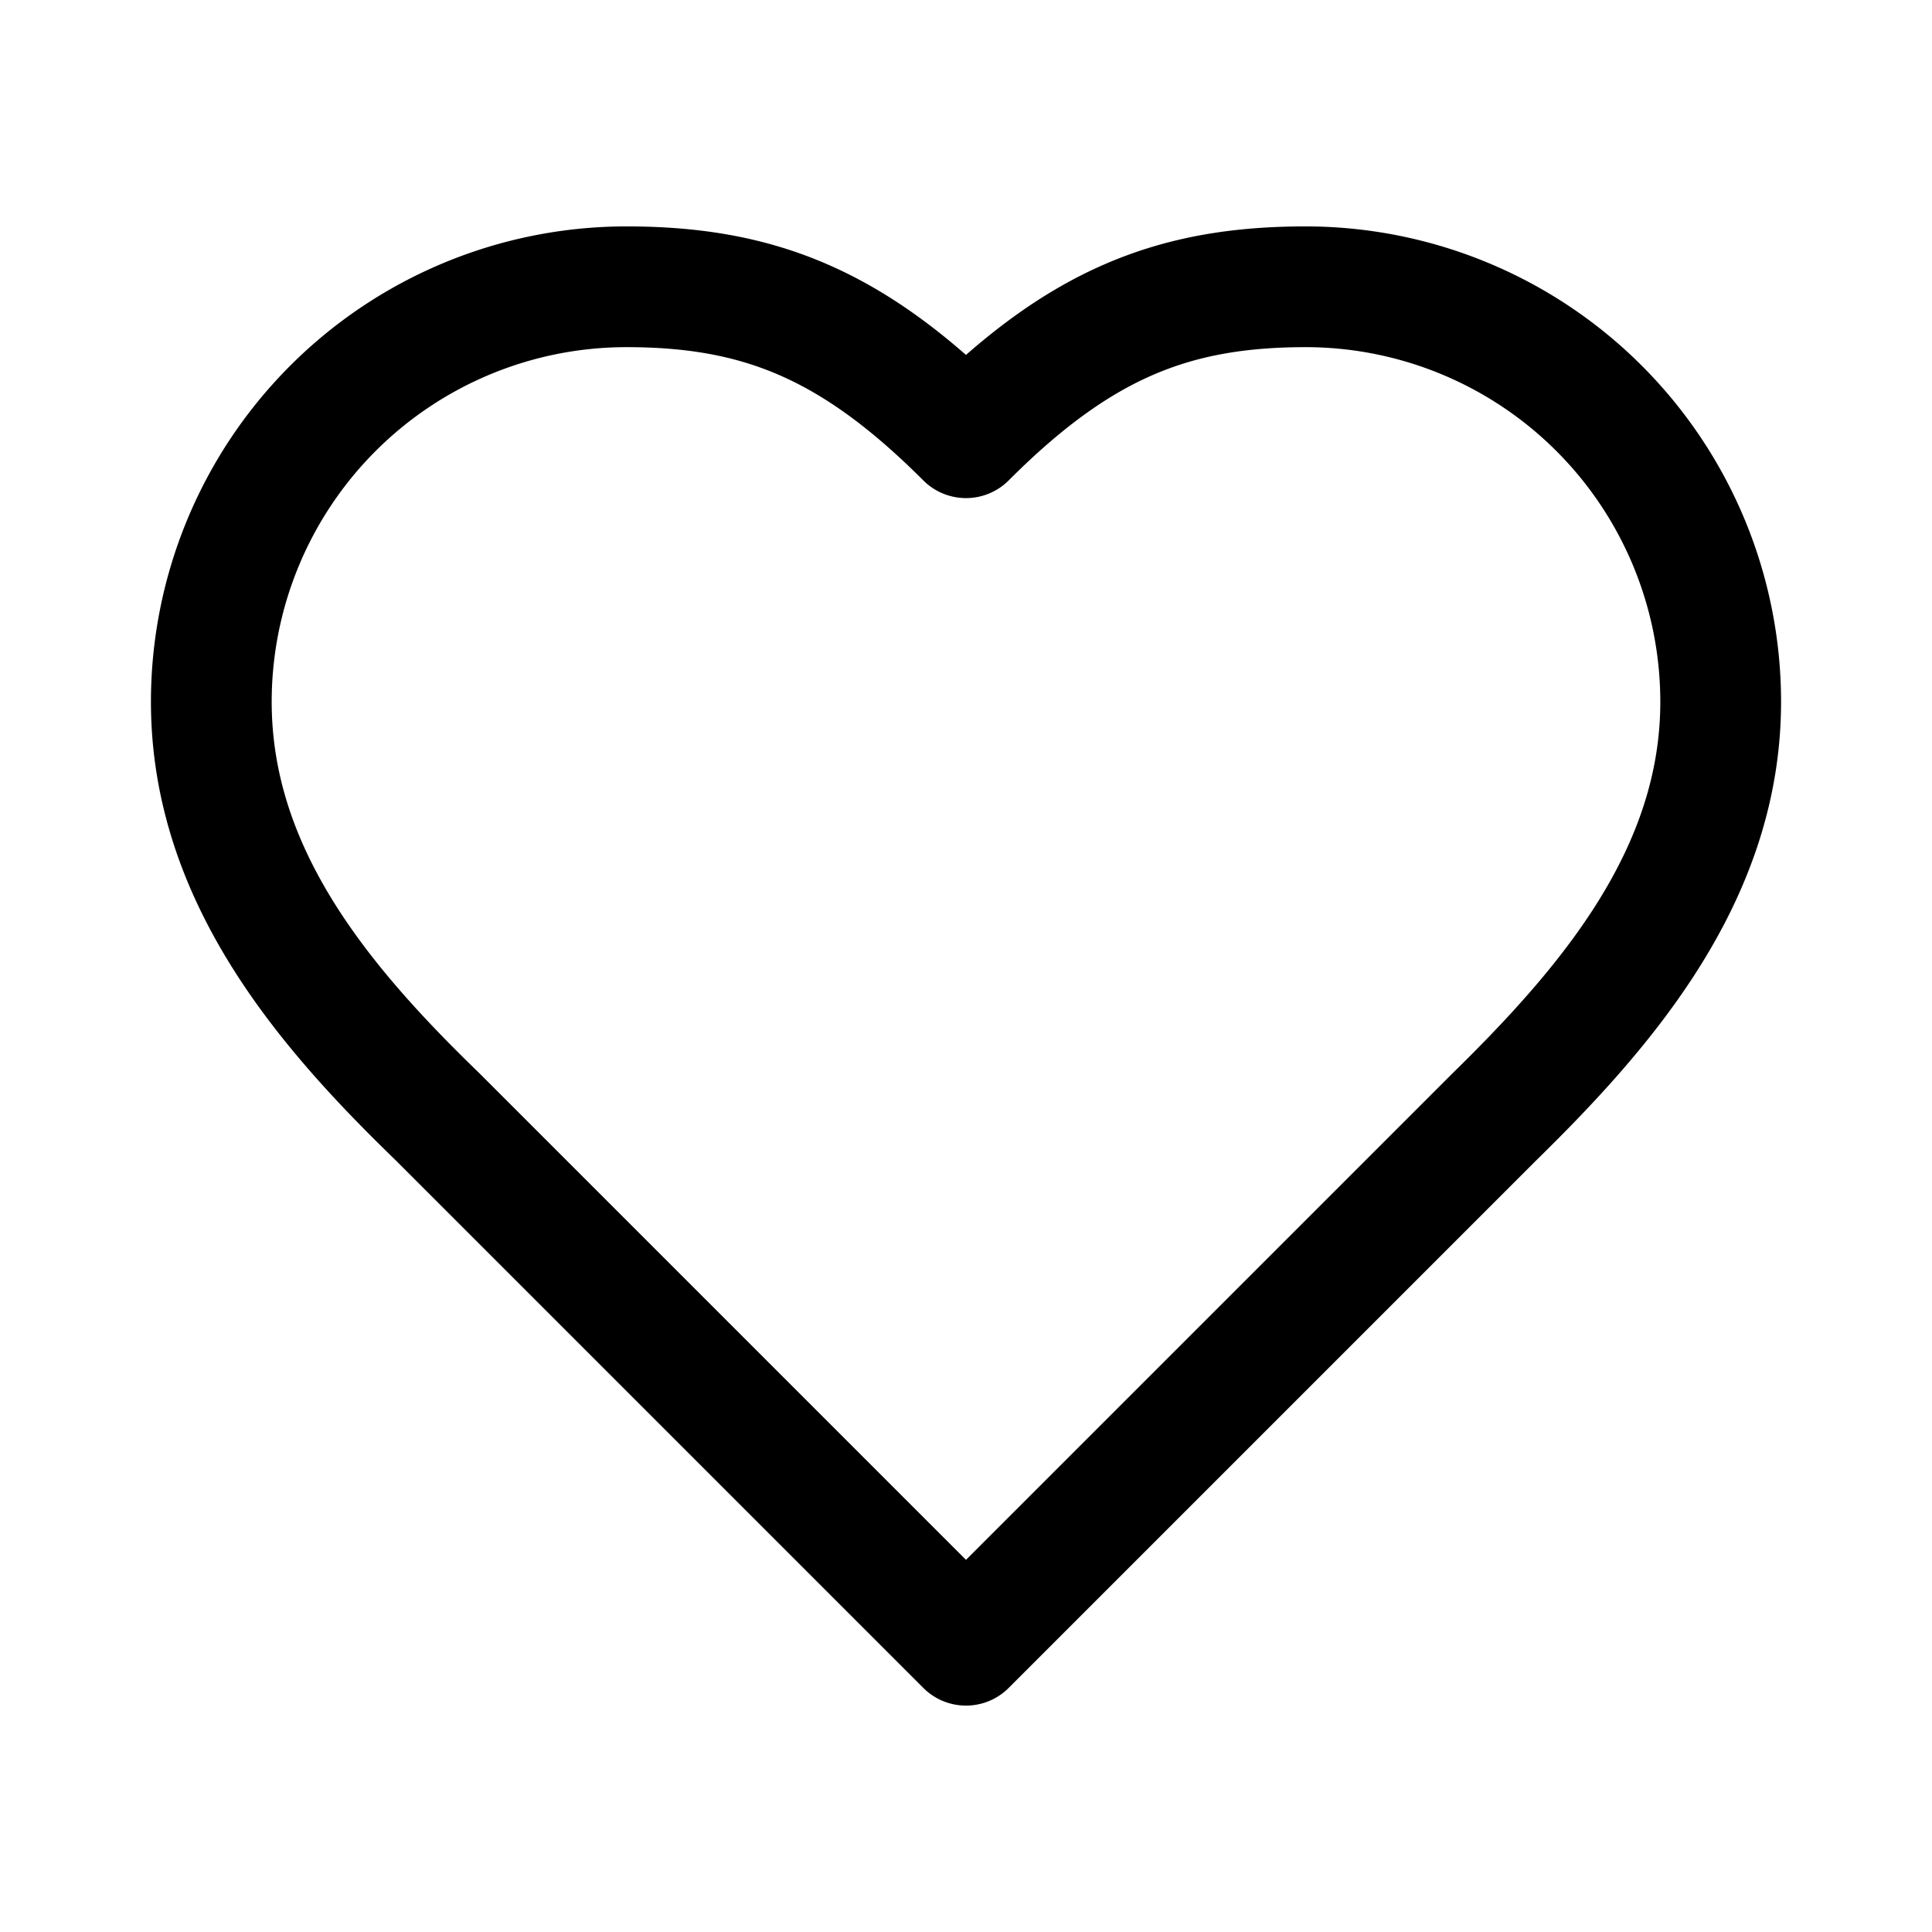
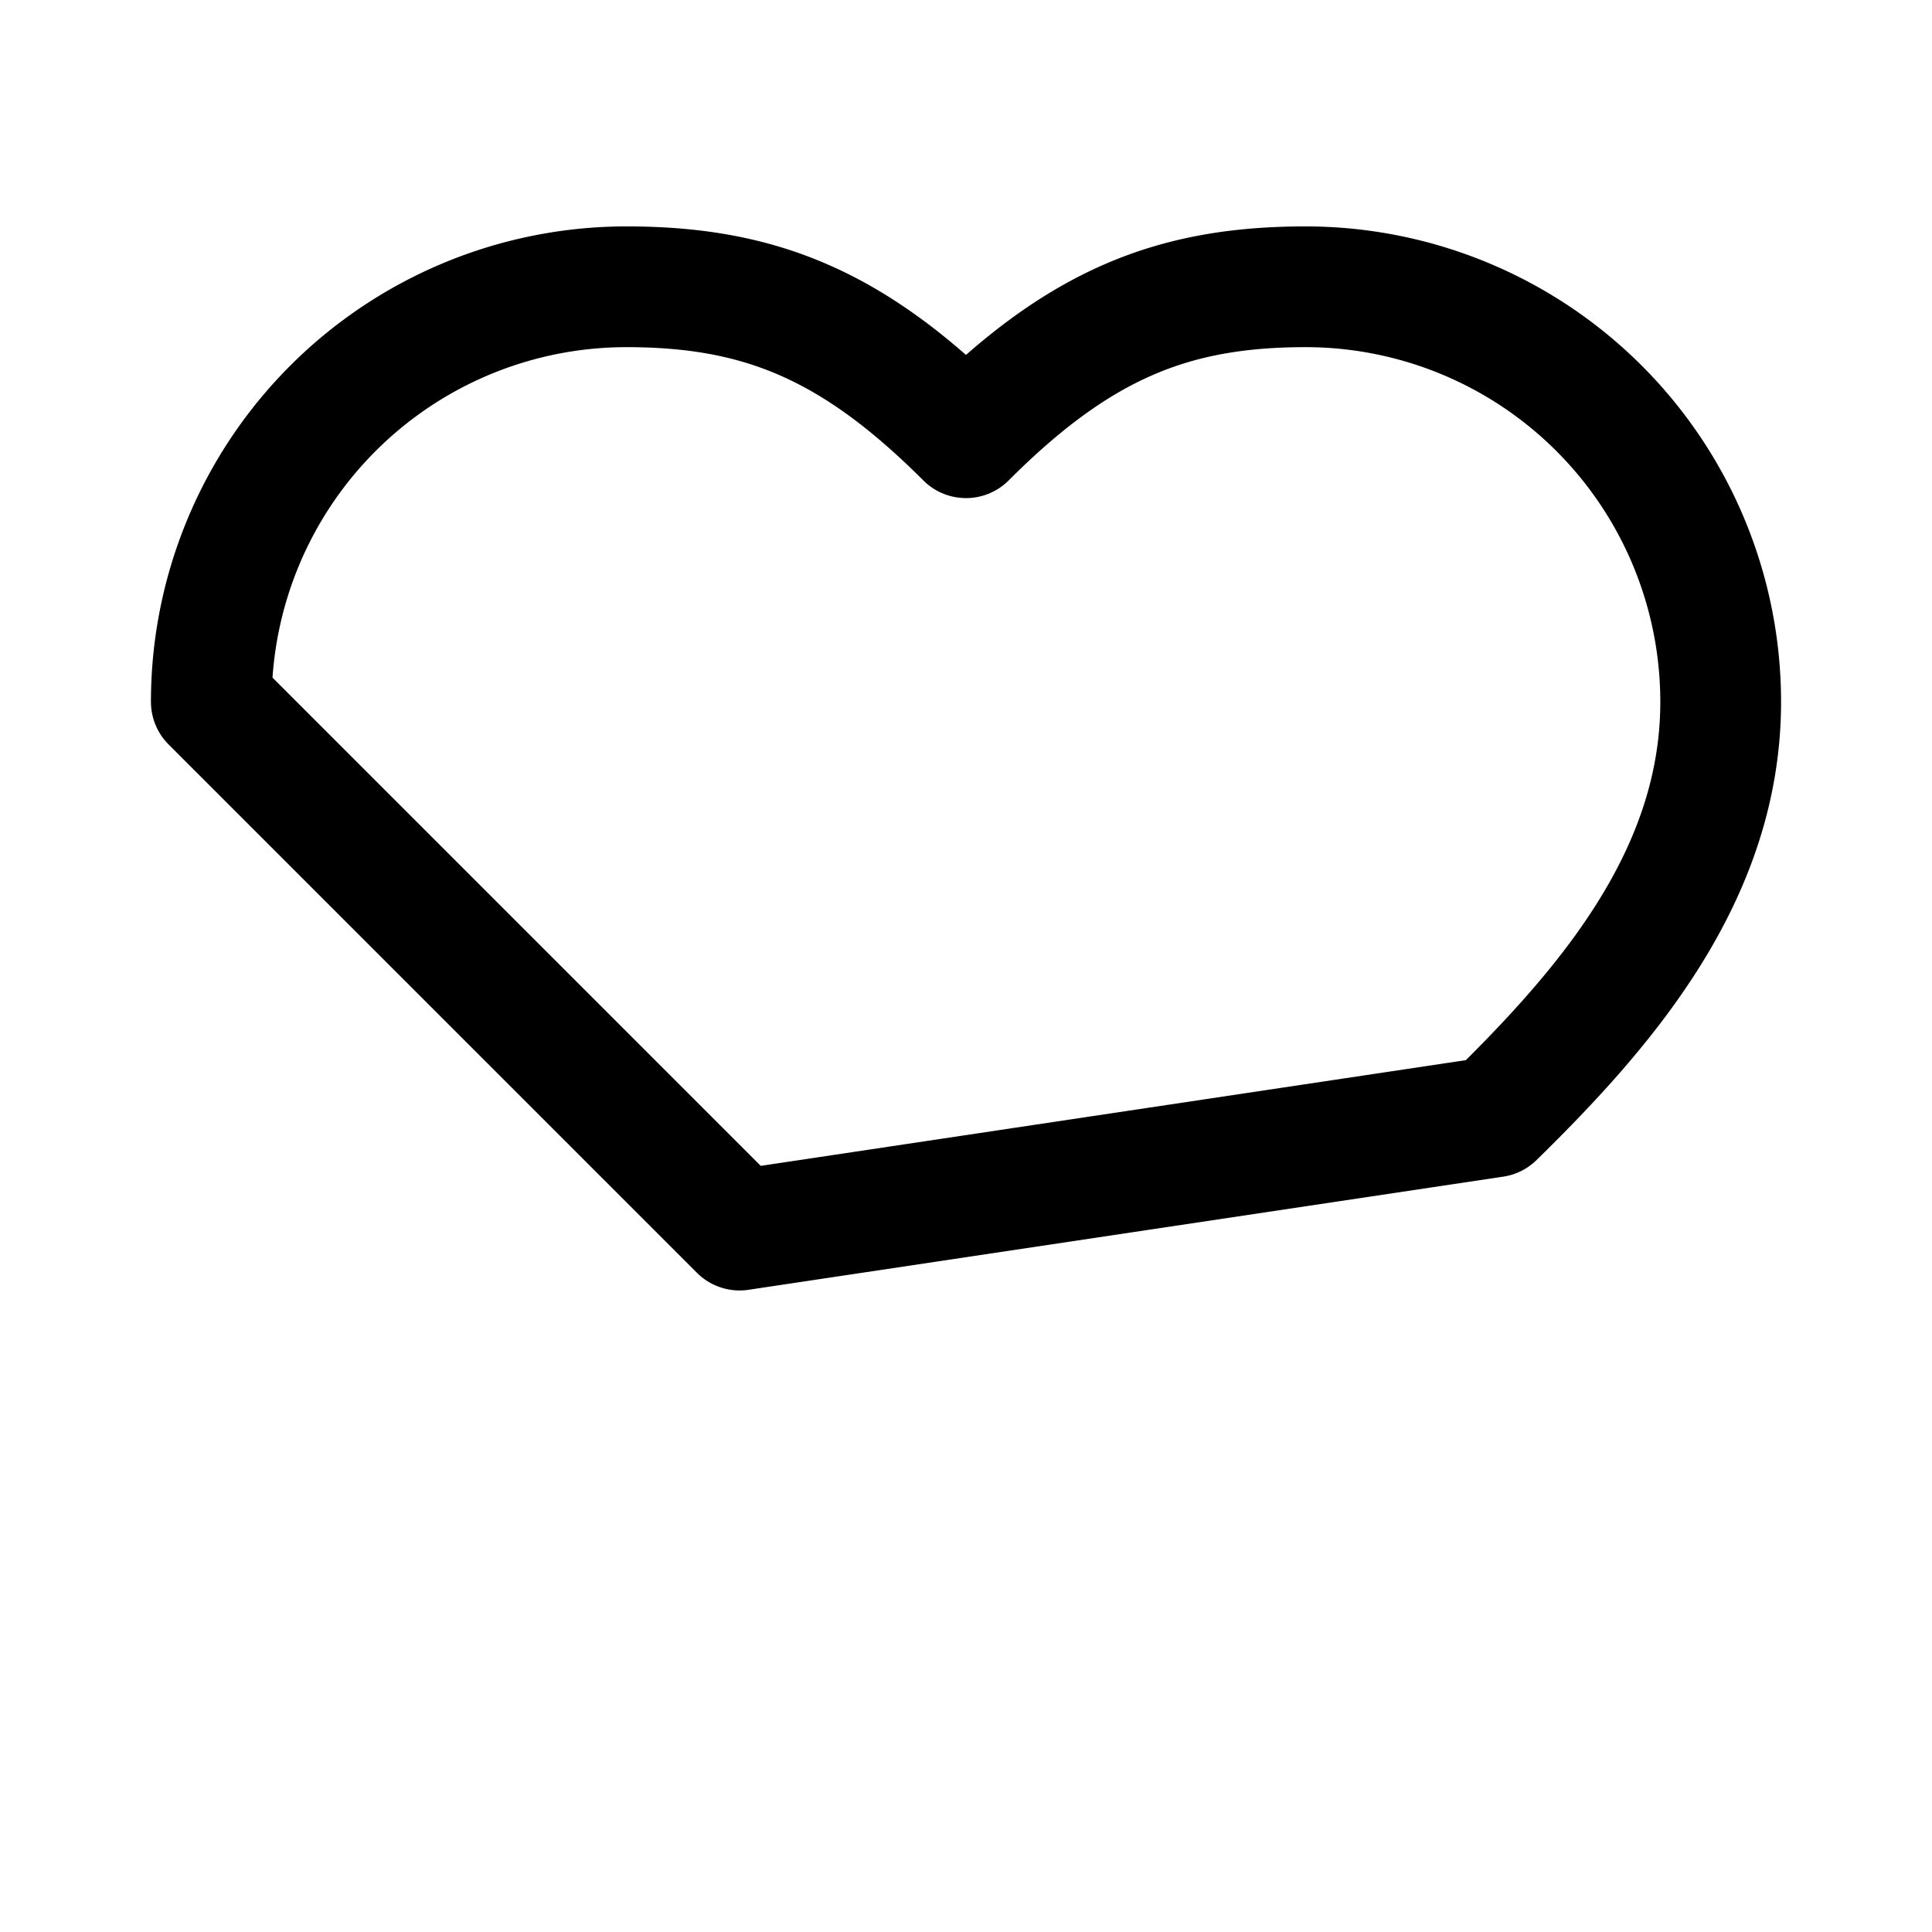
<svg xmlns="http://www.w3.org/2000/svg" viewBox="-0.5 -0.5 16 16" fill="none" stroke="#000000" stroke-linecap="round" stroke-linejoin="round" id="Heart--Streamline-Lucide.svg" height="16" width="16">
  <desc>Heart Streamline Icon: https://streamlinehq.com</desc>
-   <path d="M11.875 8.75c0.931 -0.912 1.875 -2.006 1.875 -3.438A3.438 3.438 0 0 0 10.312 1.875c-1.1 0 -1.875 0.312 -2.812 1.25 -0.938 -0.938 -1.713 -1.25 -2.812 -1.25A3.438 3.438 0 0 0 1.25 5.312c0 1.438 0.938 2.531 1.875 3.438l4.375 4.375Z" stroke-width="1" />
+   <path d="M11.875 8.75c0.931 -0.912 1.875 -2.006 1.875 -3.438A3.438 3.438 0 0 0 10.312 1.875c-1.1 0 -1.875 0.312 -2.812 1.25 -0.938 -0.938 -1.713 -1.25 -2.812 -1.25A3.438 3.438 0 0 0 1.25 5.312l4.375 4.375Z" stroke-width="1" />
</svg>